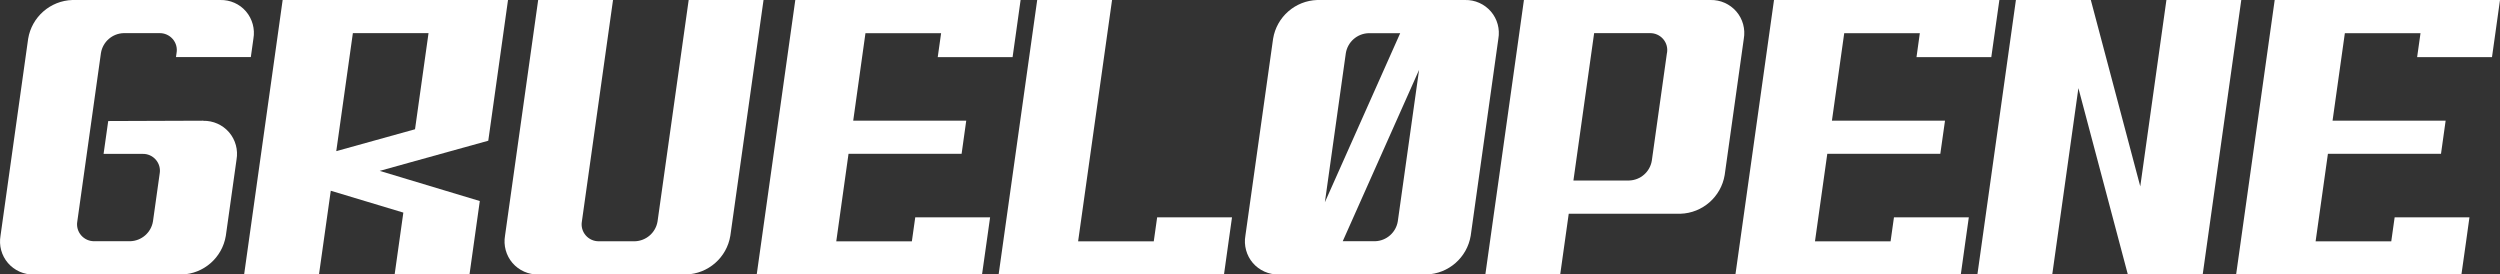
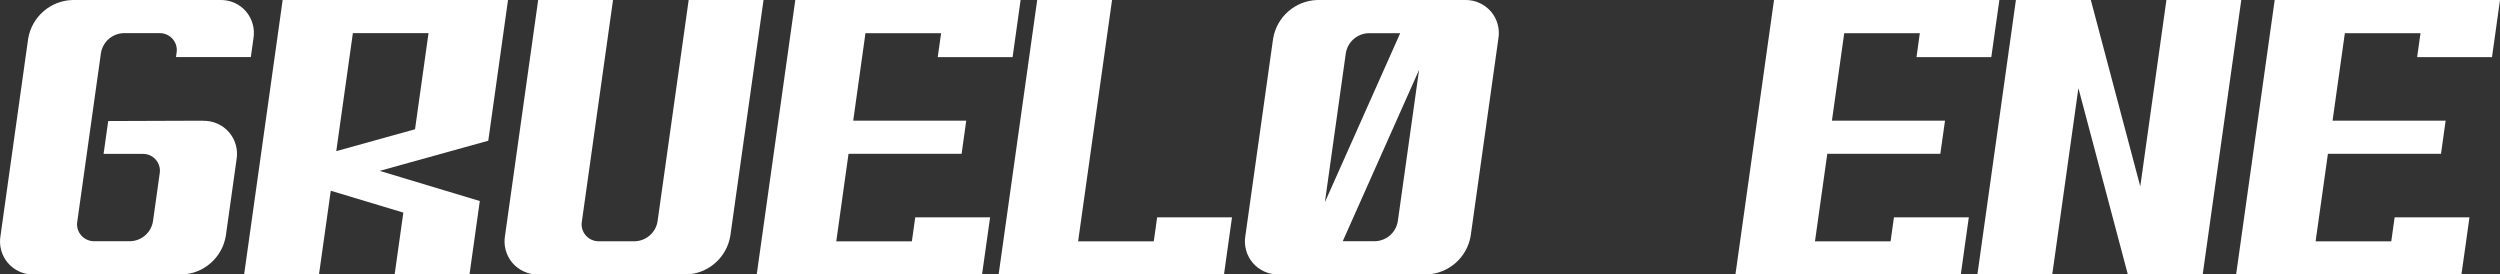
<svg xmlns="http://www.w3.org/2000/svg" id="Layer_2" data-name="Layer 2" viewBox="0 0 436.85 47.96">
  <rect x="0" y="0" width="436.85" height="47.96" fill="#333333" stroke="none" />
  <defs>
    <style>
      .cls-1 {
        fill: #fff;
      }
    </style>
  </defs>
  <g id="Layer_1-2" data-name="Layer 1">
    <g>
      <path class="cls-1" d="M35.51,21.09l-16.6.06-.81,5.74h6.81c.89-.03,1.74.35,2.32,1.02.58.67.83,1.57.67,2.44l-.31,2.2-.55,3.92-.31,2.21c-.32,1.96-1.99,3.41-3.97,3.47h-6.26c-.89.02-1.74-.36-2.32-1.03-.58-.67-.83-1.57-.67-2.44,4.77-33.95,1.27-9.06,4.13-29.42.32-1.95,1.98-3.41,3.96-3.47h6.26c.89-.02,1.74.36,2.32,1.03.58.67.83,1.57.67,2.44l-.1.71h13.08l.45-3.21c.3-1.7-.18-3.46-1.3-4.77C41.87.69,40.21-.04,38.48,0H12.65c-3.86.12-7.1,2.96-7.73,6.77C3,20.46,2.54,23.77.09,41.19c-.3,1.7.17,3.46,1.3,4.77,1.13,1.31,2.79,2.05,4.52,2.01h25.83c3.86-.12,7.1-2.96,7.72-6.77l.66-4.69.55-3.92.66-4.7c.3-1.7-.18-3.46-1.3-4.77-1.13-1.31-2.79-2.05-4.52-2.01" />
-       <path class="cls-1" d="M72.51,22.59l-13.75,3.82,2.9-20.62h13.22l-2.36,16.8ZM49.39,0l-.81,5.79-5.92,42.16h13.08l2.06-14.62,12.68,3.82-1.52,10.8h13.08l1.8-12.82-12.55-3.78-4.94-1.49,5.35-1.49,6.81-1.89,6.81-1.89,2.64-18.81L88.77,0h-39.38Z" />
+       <path class="cls-1" d="M72.51,22.59l-13.75,3.82,2.9-20.62h13.22l-2.36,16.8ZM49.39,0l-.81,5.79-5.92,42.16h13.08l2.06-14.62,12.68,3.82-1.52,10.8h13.08l1.8-12.82-12.55-3.78-4.94-1.49,5.35-1.49,6.81-1.89,6.81-1.89,2.64-18.81L88.77,0Z" />
      <path class="cls-1" d="M120.34,0l-5.44,38.69c-.32,1.96-1.99,3.41-3.97,3.47h-6.26c-.89.02-1.74-.36-2.32-1.03-.58-.67-.83-1.57-.67-2.44L107.12,0h-13.08l-5.79,41.18c-.3,1.7.18,3.46,1.3,4.77,1.13,1.31,2.79,2.05,4.52,2.01h25.83c3.86-.12,7.1-2.96,7.72-6.77L133.42,0h-13.08Z" />
      <polygon class="cls-1" points="159.34 42.17 146.13 42.17 148.27 26.88 162.23 26.88 168.03 26.88 168.84 21.09 163.05 21.09 149.09 21.09 151.23 5.8 164.45 5.8 163.86 9.98 176.94 9.98 177.53 5.8 178.34 0 138.97 0 132.23 47.96 171.6 47.96 172.42 42.17 173.01 37.98 159.93 37.98 159.34 42.17" />
      <polygon class="cls-1" points="201.61 42.17 188.39 42.17 194.32 0 181.24 0 174.5 47.96 213.88 47.96 214.69 42.17 215.28 37.98 202.2 37.98 201.61 42.17" />
      <g>
        <path class="cls-1" d="M240.29,42.15h-5.66l13.34-29.94c-2.09,14.86.79-5.62-3.72,26.47-.32,1.95-1.98,3.41-3.96,3.47M239.14,5.8h5.53l-13.16,29.54c4.06-28.89.9-6.42,3.66-26.05.32-1.96,1.98-3.42,3.96-3.49M260.52,2.01c-1.13-1.31-2.79-2.05-4.52-2.01h-25.82c-3.86.12-7.1,2.96-7.72,6.77-1.92,13.68-2.39,16.99-4.84,34.41-.3,1.7.18,3.46,1.3,4.77,1.13,1.31,2.79,2.05,4.52,2.01h25.82c3.86-.12,7.1-2.96,7.73-6.77,2.45-17.42,2.91-20.73,4.83-34.41.3-1.7-.17-3.46-1.3-4.77" />
-         <path class="cls-1" d="M291.28,9.27l-2.64,18.8c-.32,1.96-1.98,3.41-3.96,3.47h-9.74l3.62-25.75h9.74c.89-.02,1.74.36,2.32,1.03.58.67.83,1.57.67,2.44M303.41,2.01c-1.13-1.31-2.79-2.05-4.52-2.01h-32.6l-.81,5.8-3.62,25.75-.82,5.8-1.49,10.61h13.08l1.49-10.61h19.52c3.86-.12,7.1-2.96,7.73-6.77l3.34-23.8c.3-1.7-.17-3.46-1.3-4.77" />
      </g>
      <polygon class="cls-1" points="330.36 42.17 317.15 42.17 319.3 26.88 333.26 26.88 339.05 26.88 339.87 21.09 334.07 21.09 320.11 21.09 322.26 5.8 335.47 5.8 334.89 9.98 347.96 9.98 348.55 5.8 349.37 0 309.99 0 303.25 47.96 342.63 47.96 343.44 42.17 344.03 37.98 330.95 37.98 330.36 42.17" />
      <polygon class="cls-1" points="378.56 0 373.99 32.57 365.35 0 352.26 0 345.53 47.96 358.61 47.96 363.18 15.4 371.82 47.96 384.9 47.96 391.64 0 378.56 0" />
      <polygon class="cls-1" points="397.48 0 390.74 47.96 430.11 47.96 430.93 42.17 431.51 37.98 418.44 37.98 417.85 42.17 404.63 42.17 406.78 26.88 420.74 26.88 426.54 26.88 427.35 21.09 421.55 21.09 407.59 21.09 409.74 5.8 422.96 5.8 422.37 9.98 435.45 9.98 436.04 5.8 436.85 0 397.48 0" />
    </g>
  </g>
</svg>